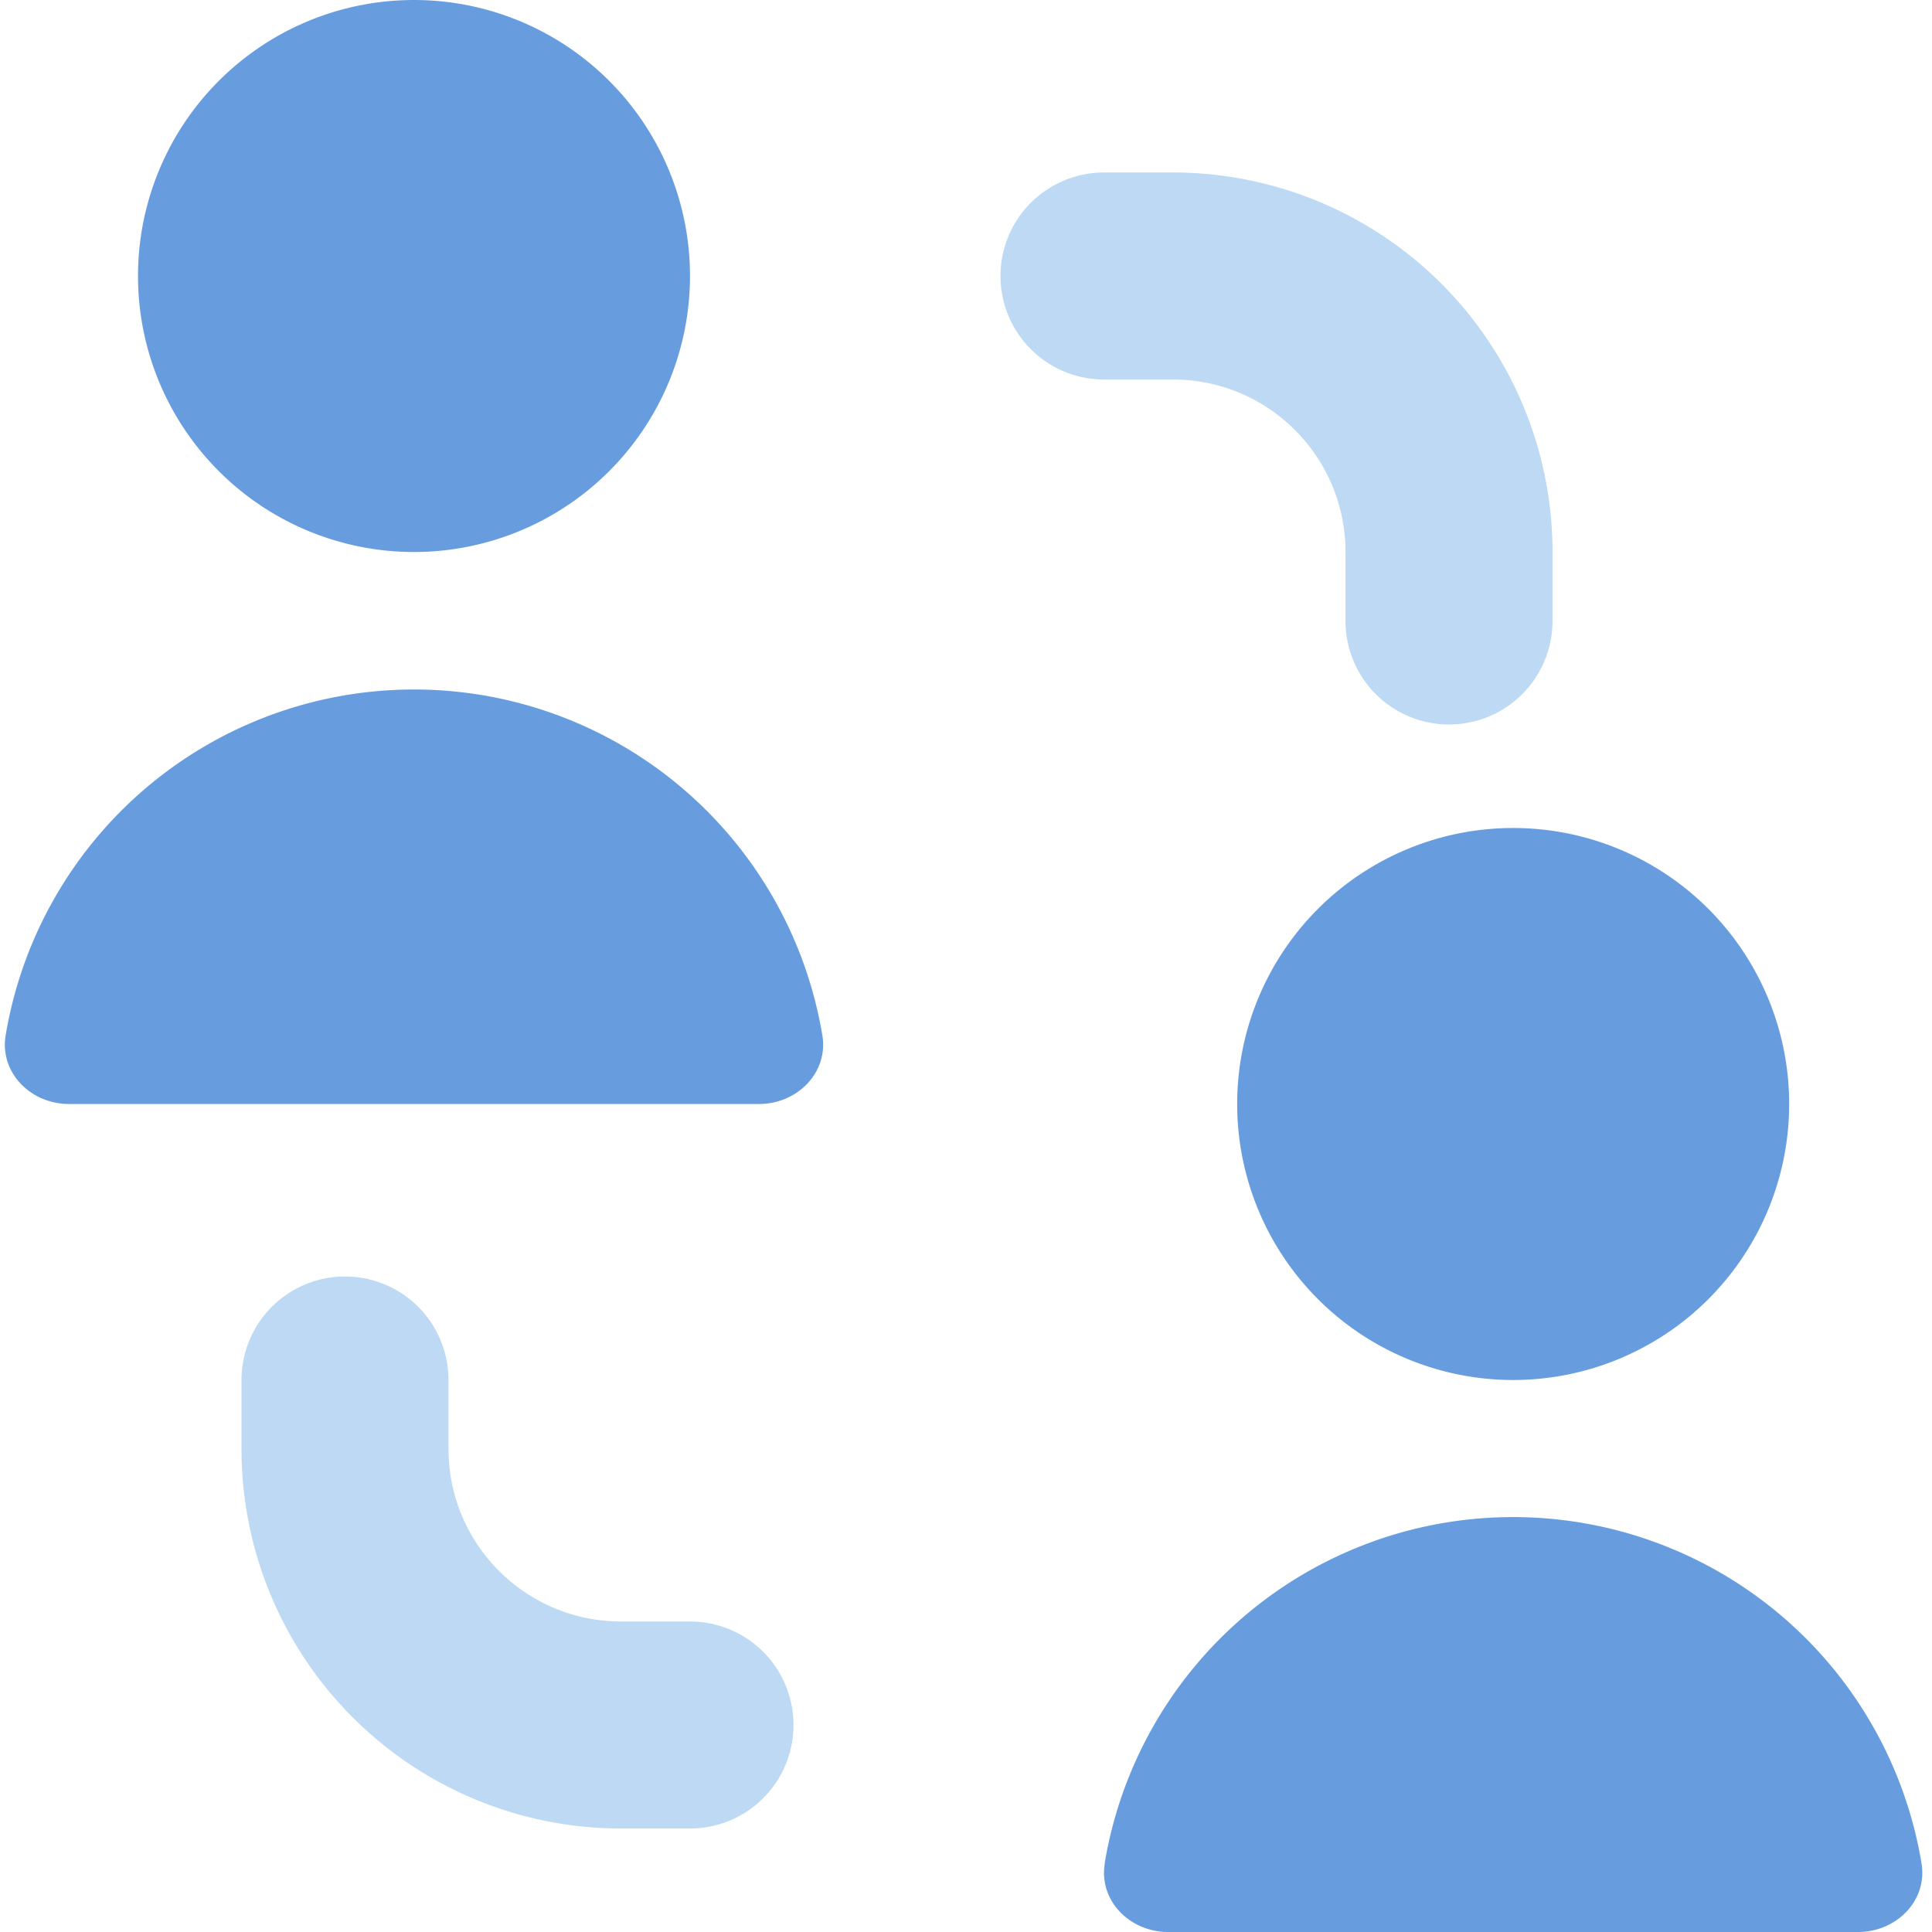
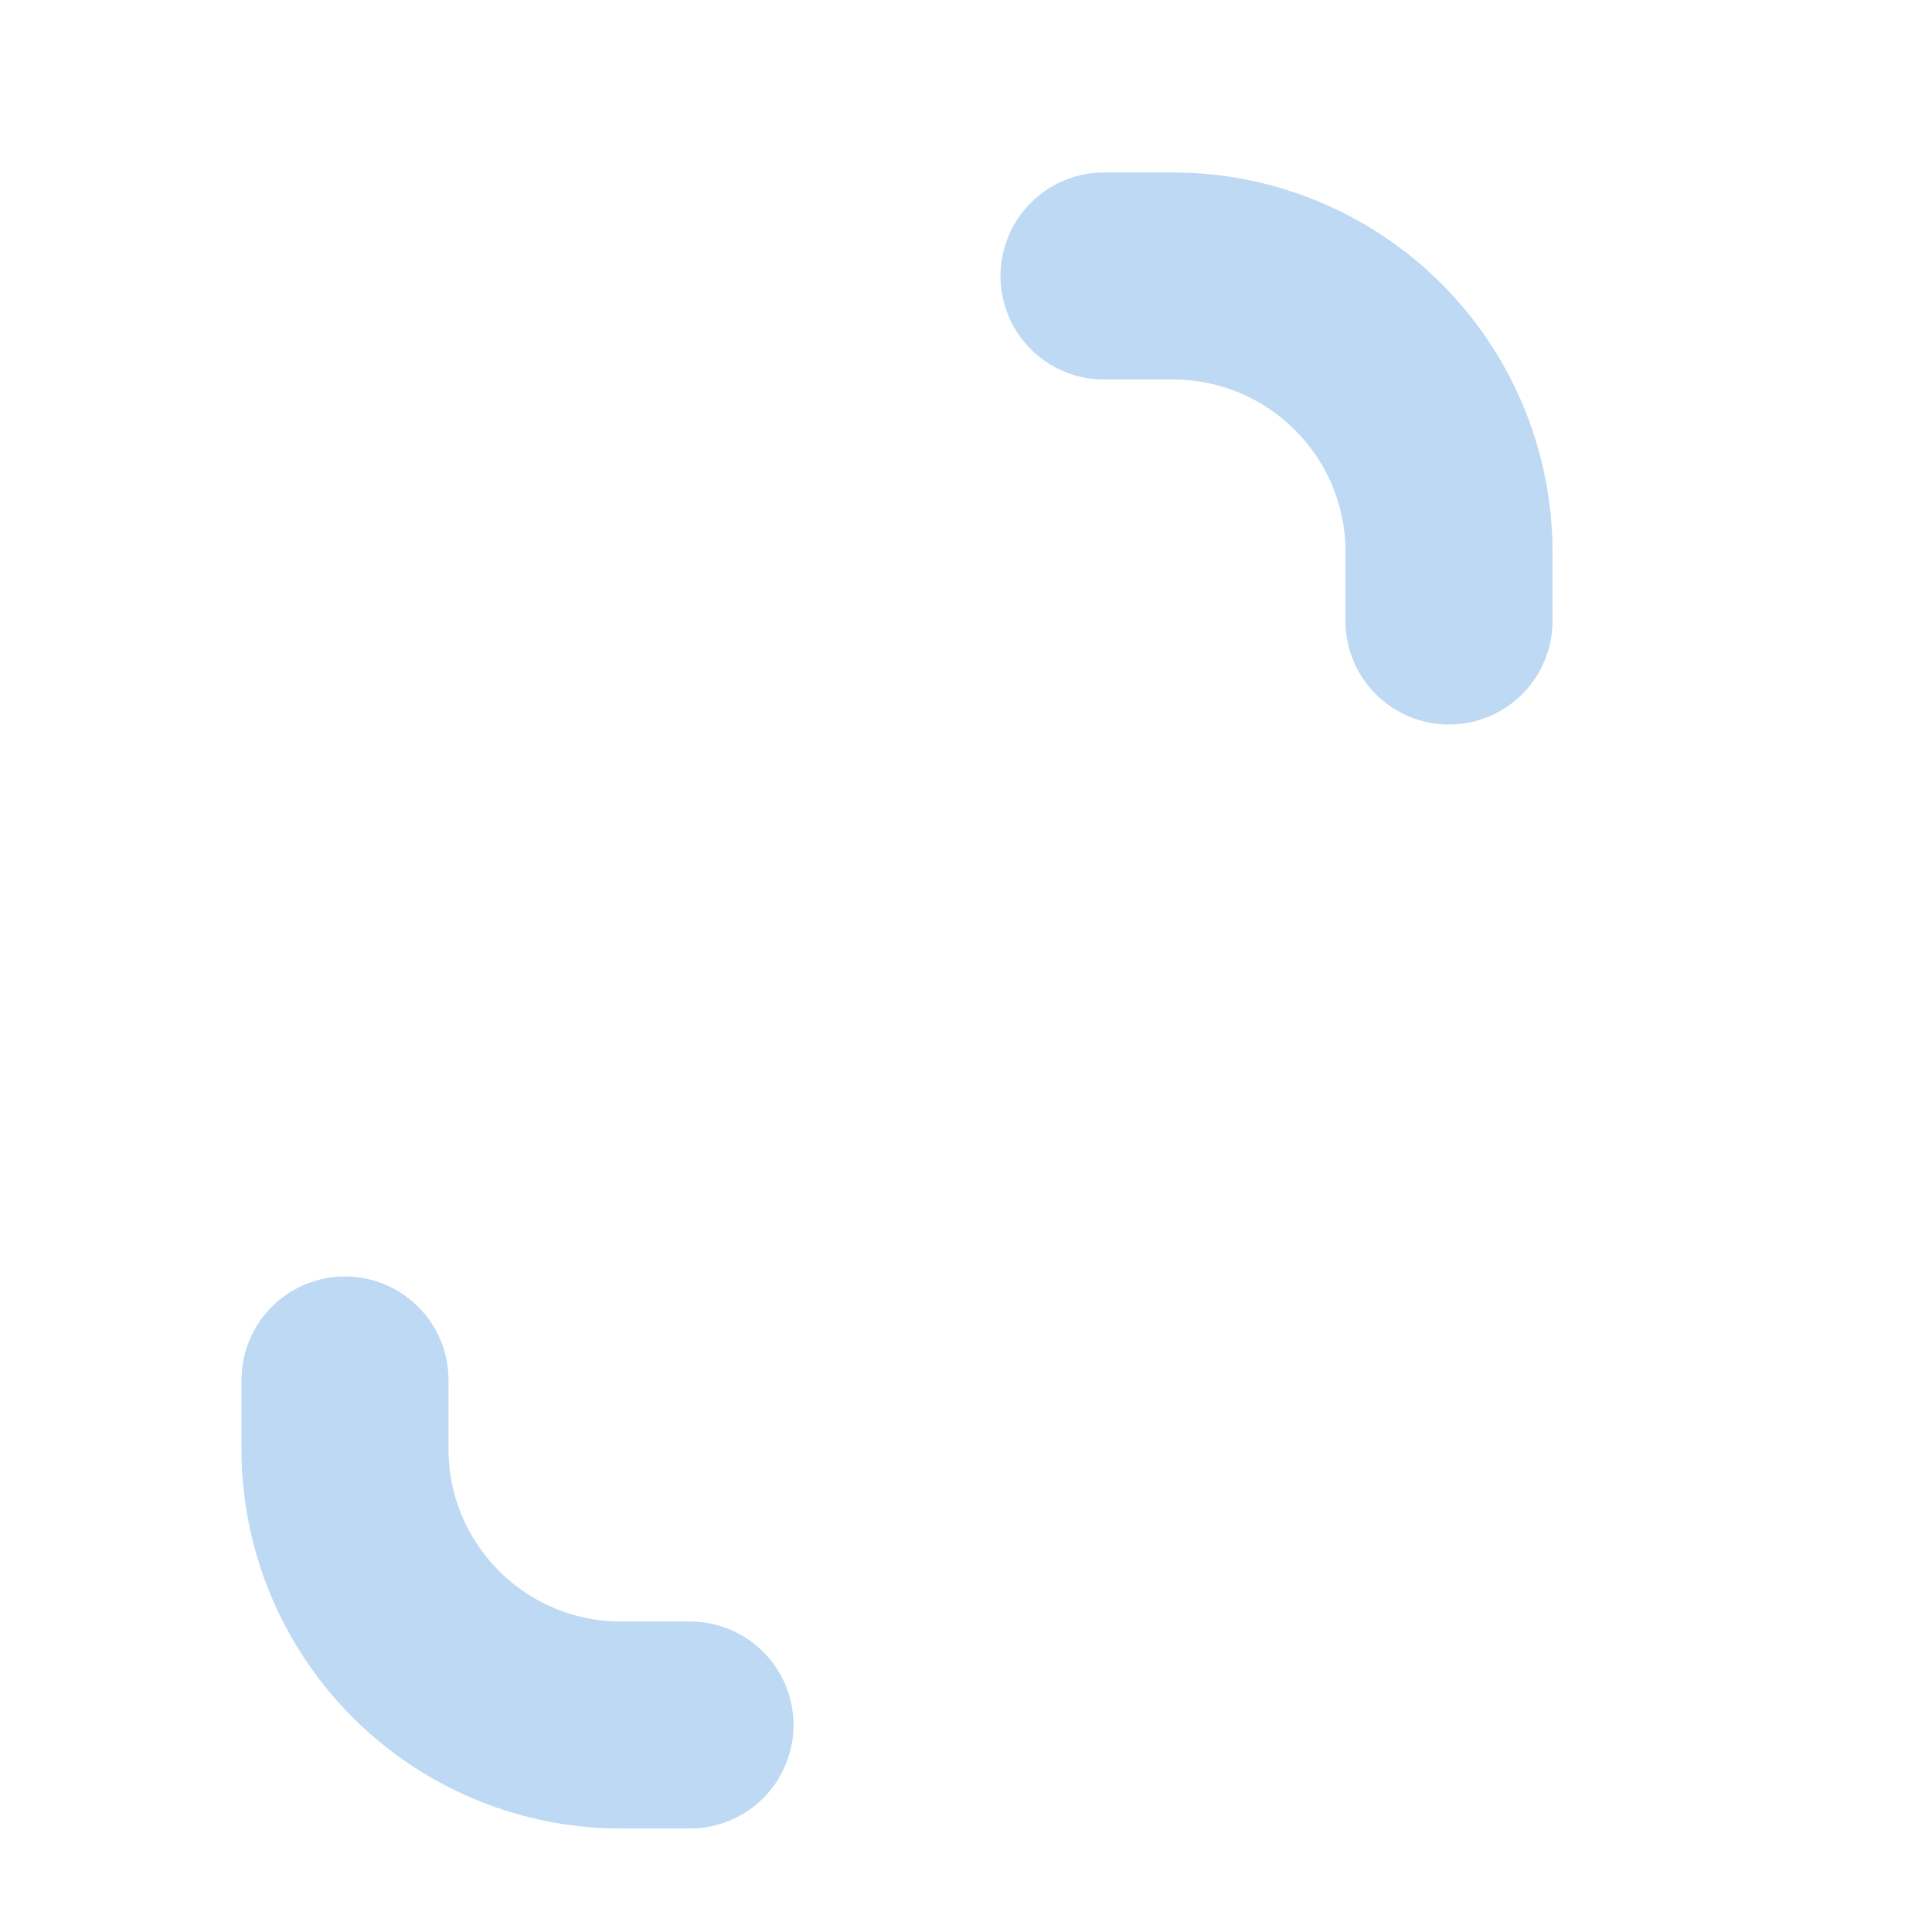
<svg xmlns="http://www.w3.org/2000/svg" fill="none" viewBox="0 0 14 14" height="48" width="48">
  <g id="user-collaborate-group">
-     <path id="Union" fill="#679ddf" fill-rule="evenodd" d="M3 4a2 2 0 1 0 0-4 2 2 0 0 0 0 4ZM.041 7.502a3 3 0 0 1 5.918 0C6.004 7.774 5.776 8 5.5 8h-5c-.276 0-.504-.226-.459-.498ZM12.965 8a2 2 0 1 1-4 0 2 2 0 0 1 4 0Zm-4.96 5.502a3 3 0 0 1 5.919 0c.045.272-.183.498-.46.498h-5c-.275 0-.504-.226-.458-.498Z" clip-rule="evenodd" />
    <path id="Union_2" fill="#bdd9f3" fill-rule="evenodd" d="M8 1.25a.75.75 0 0 0 0 1.5h.5c.69 0 1.25.56 1.25 1.25v.5a.75.75 0 0 0 1.5 0V4A2.75 2.75 0 0 0 8.5 1.25H8ZM3.25 10a.75.75 0 0 0-1.5 0v.5a2.75 2.75 0 0 0 2.75 2.75H5a.75.75 0 0 0 0-1.5h-.5c-.69 0-1.25-.56-1.25-1.25V10Z" clip-rule="evenodd" />
  </g>
</svg>